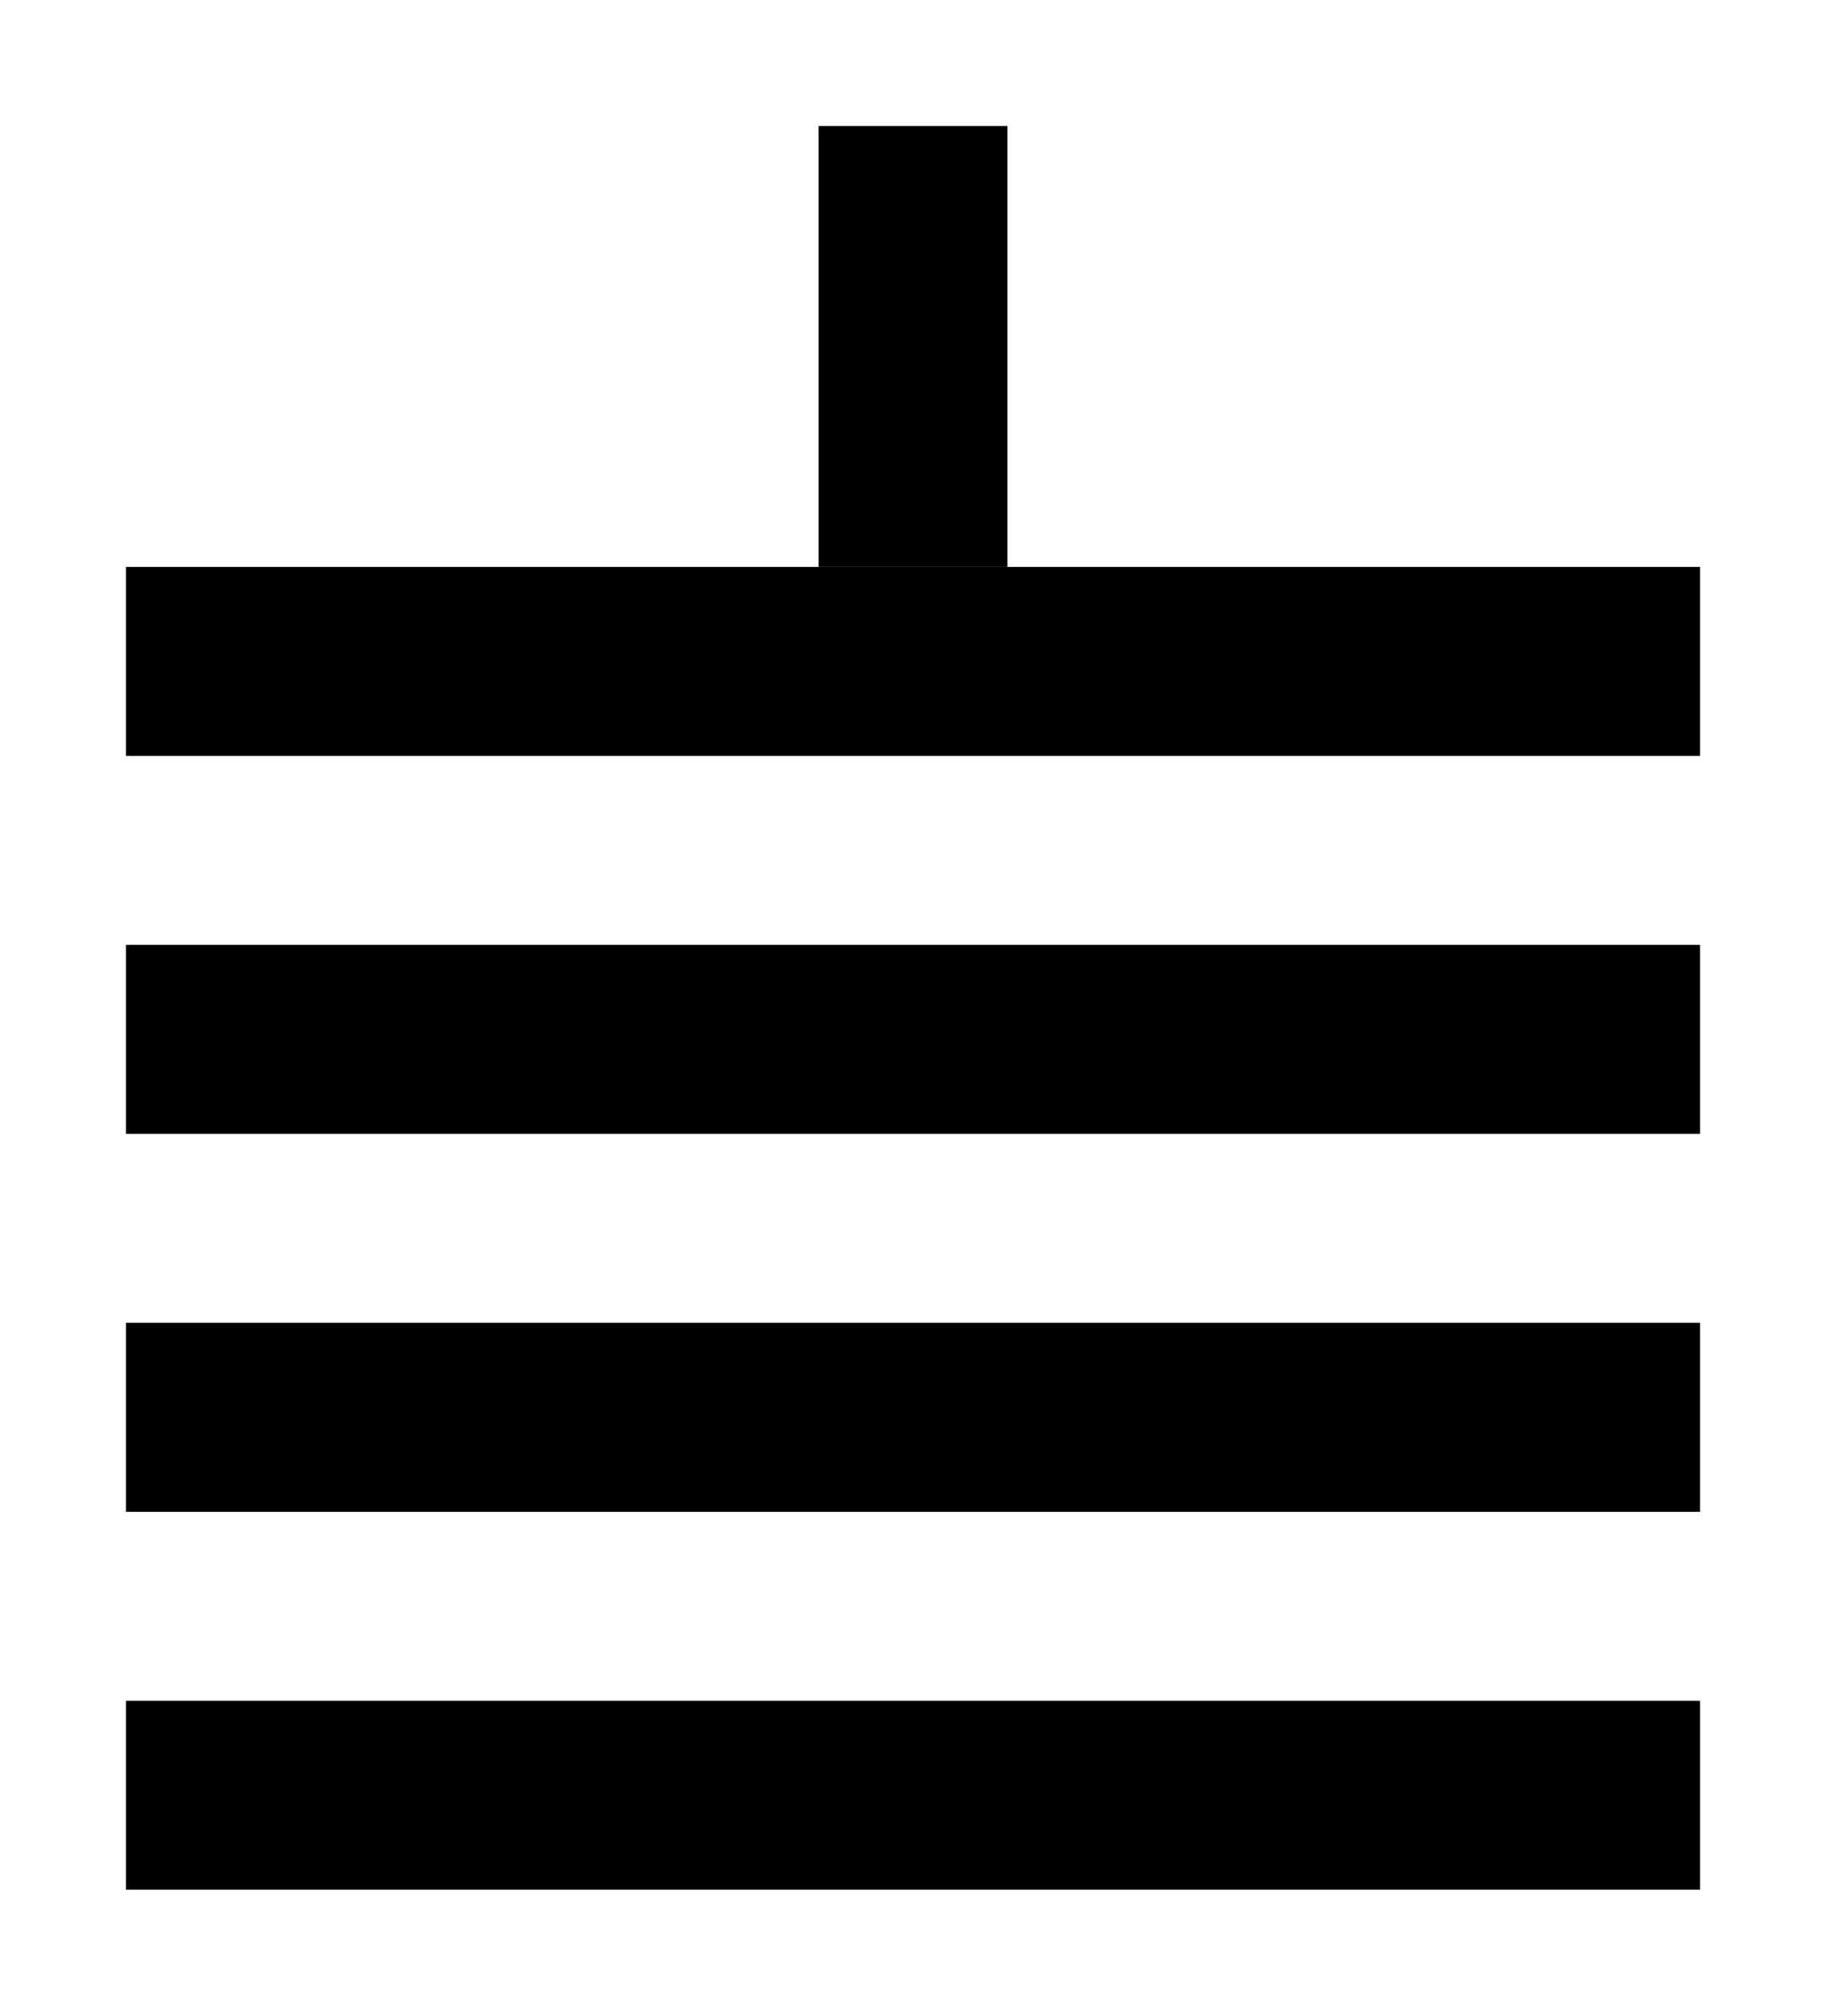
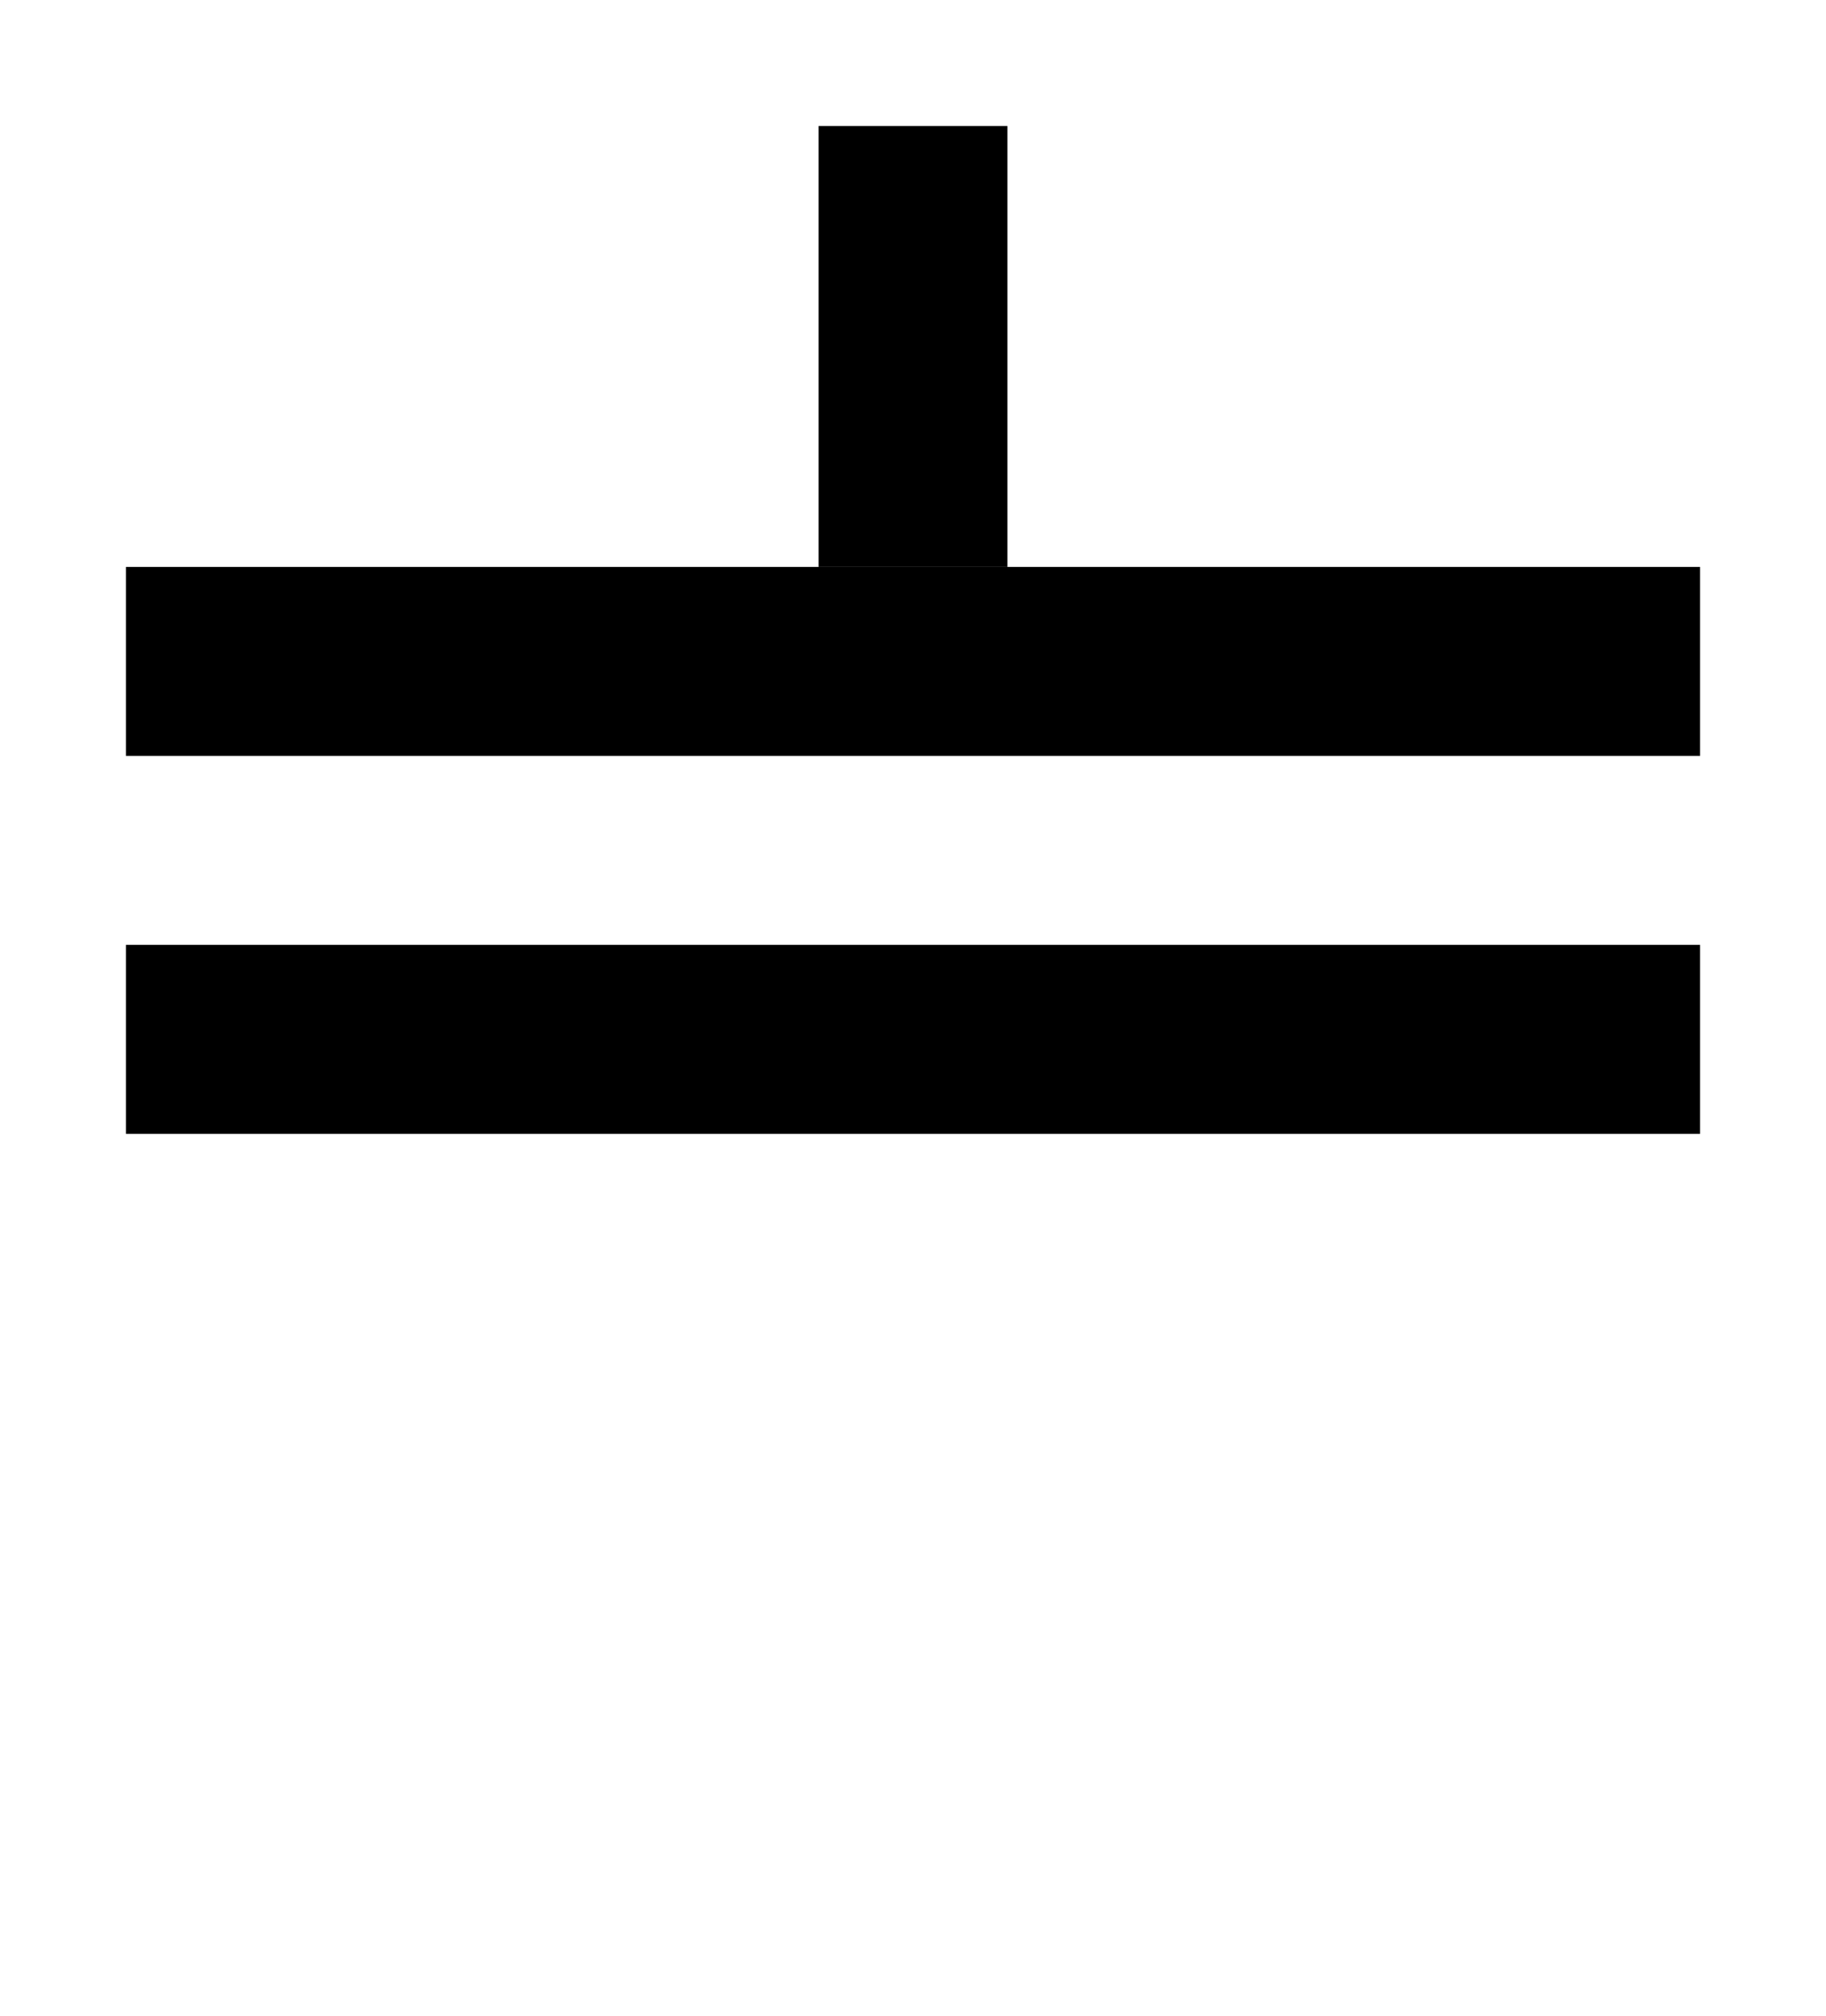
<svg xmlns="http://www.w3.org/2000/svg" width="29" height="32">
  <rect x="13" y="2" width="3" height="7" />
  <rect x="2" y="9" width="25" height="3" />
  <rect x="2" y="15" width="25" height="3" />
-   <rect x="2" y="21" width="25" height="3" />
-   <rect x="2" y="27" width="25" height="3" />
</svg>